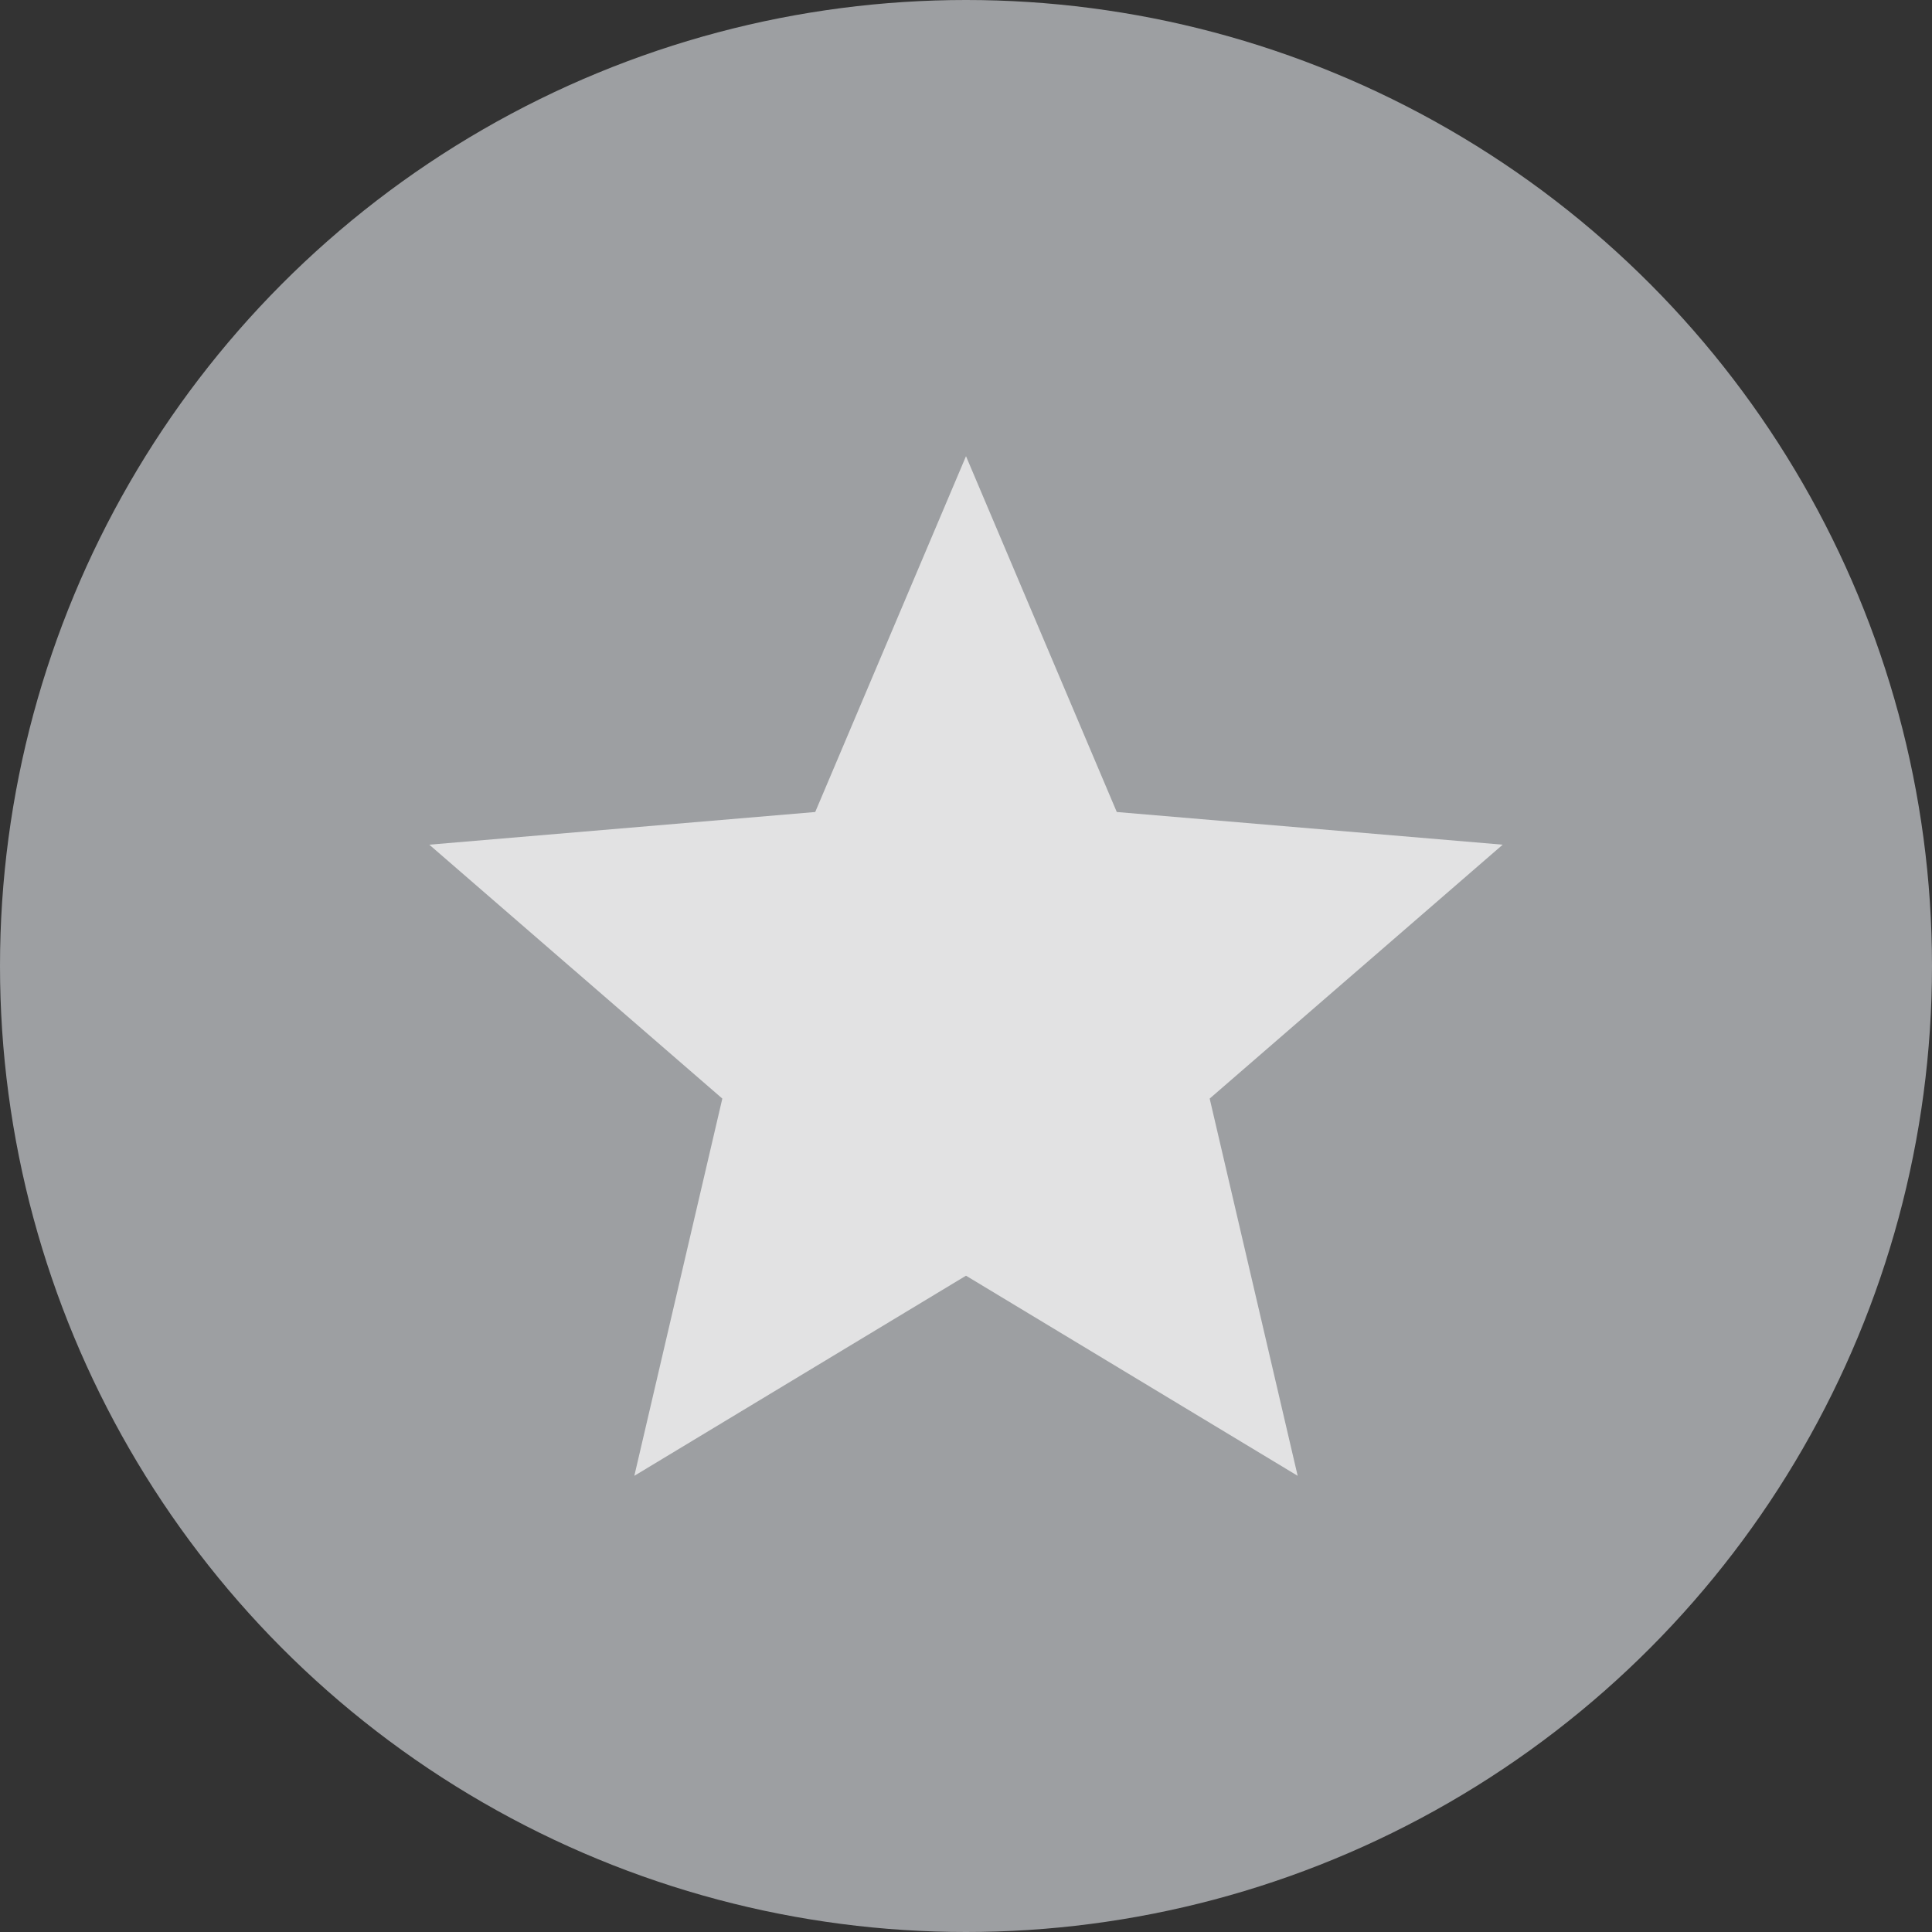
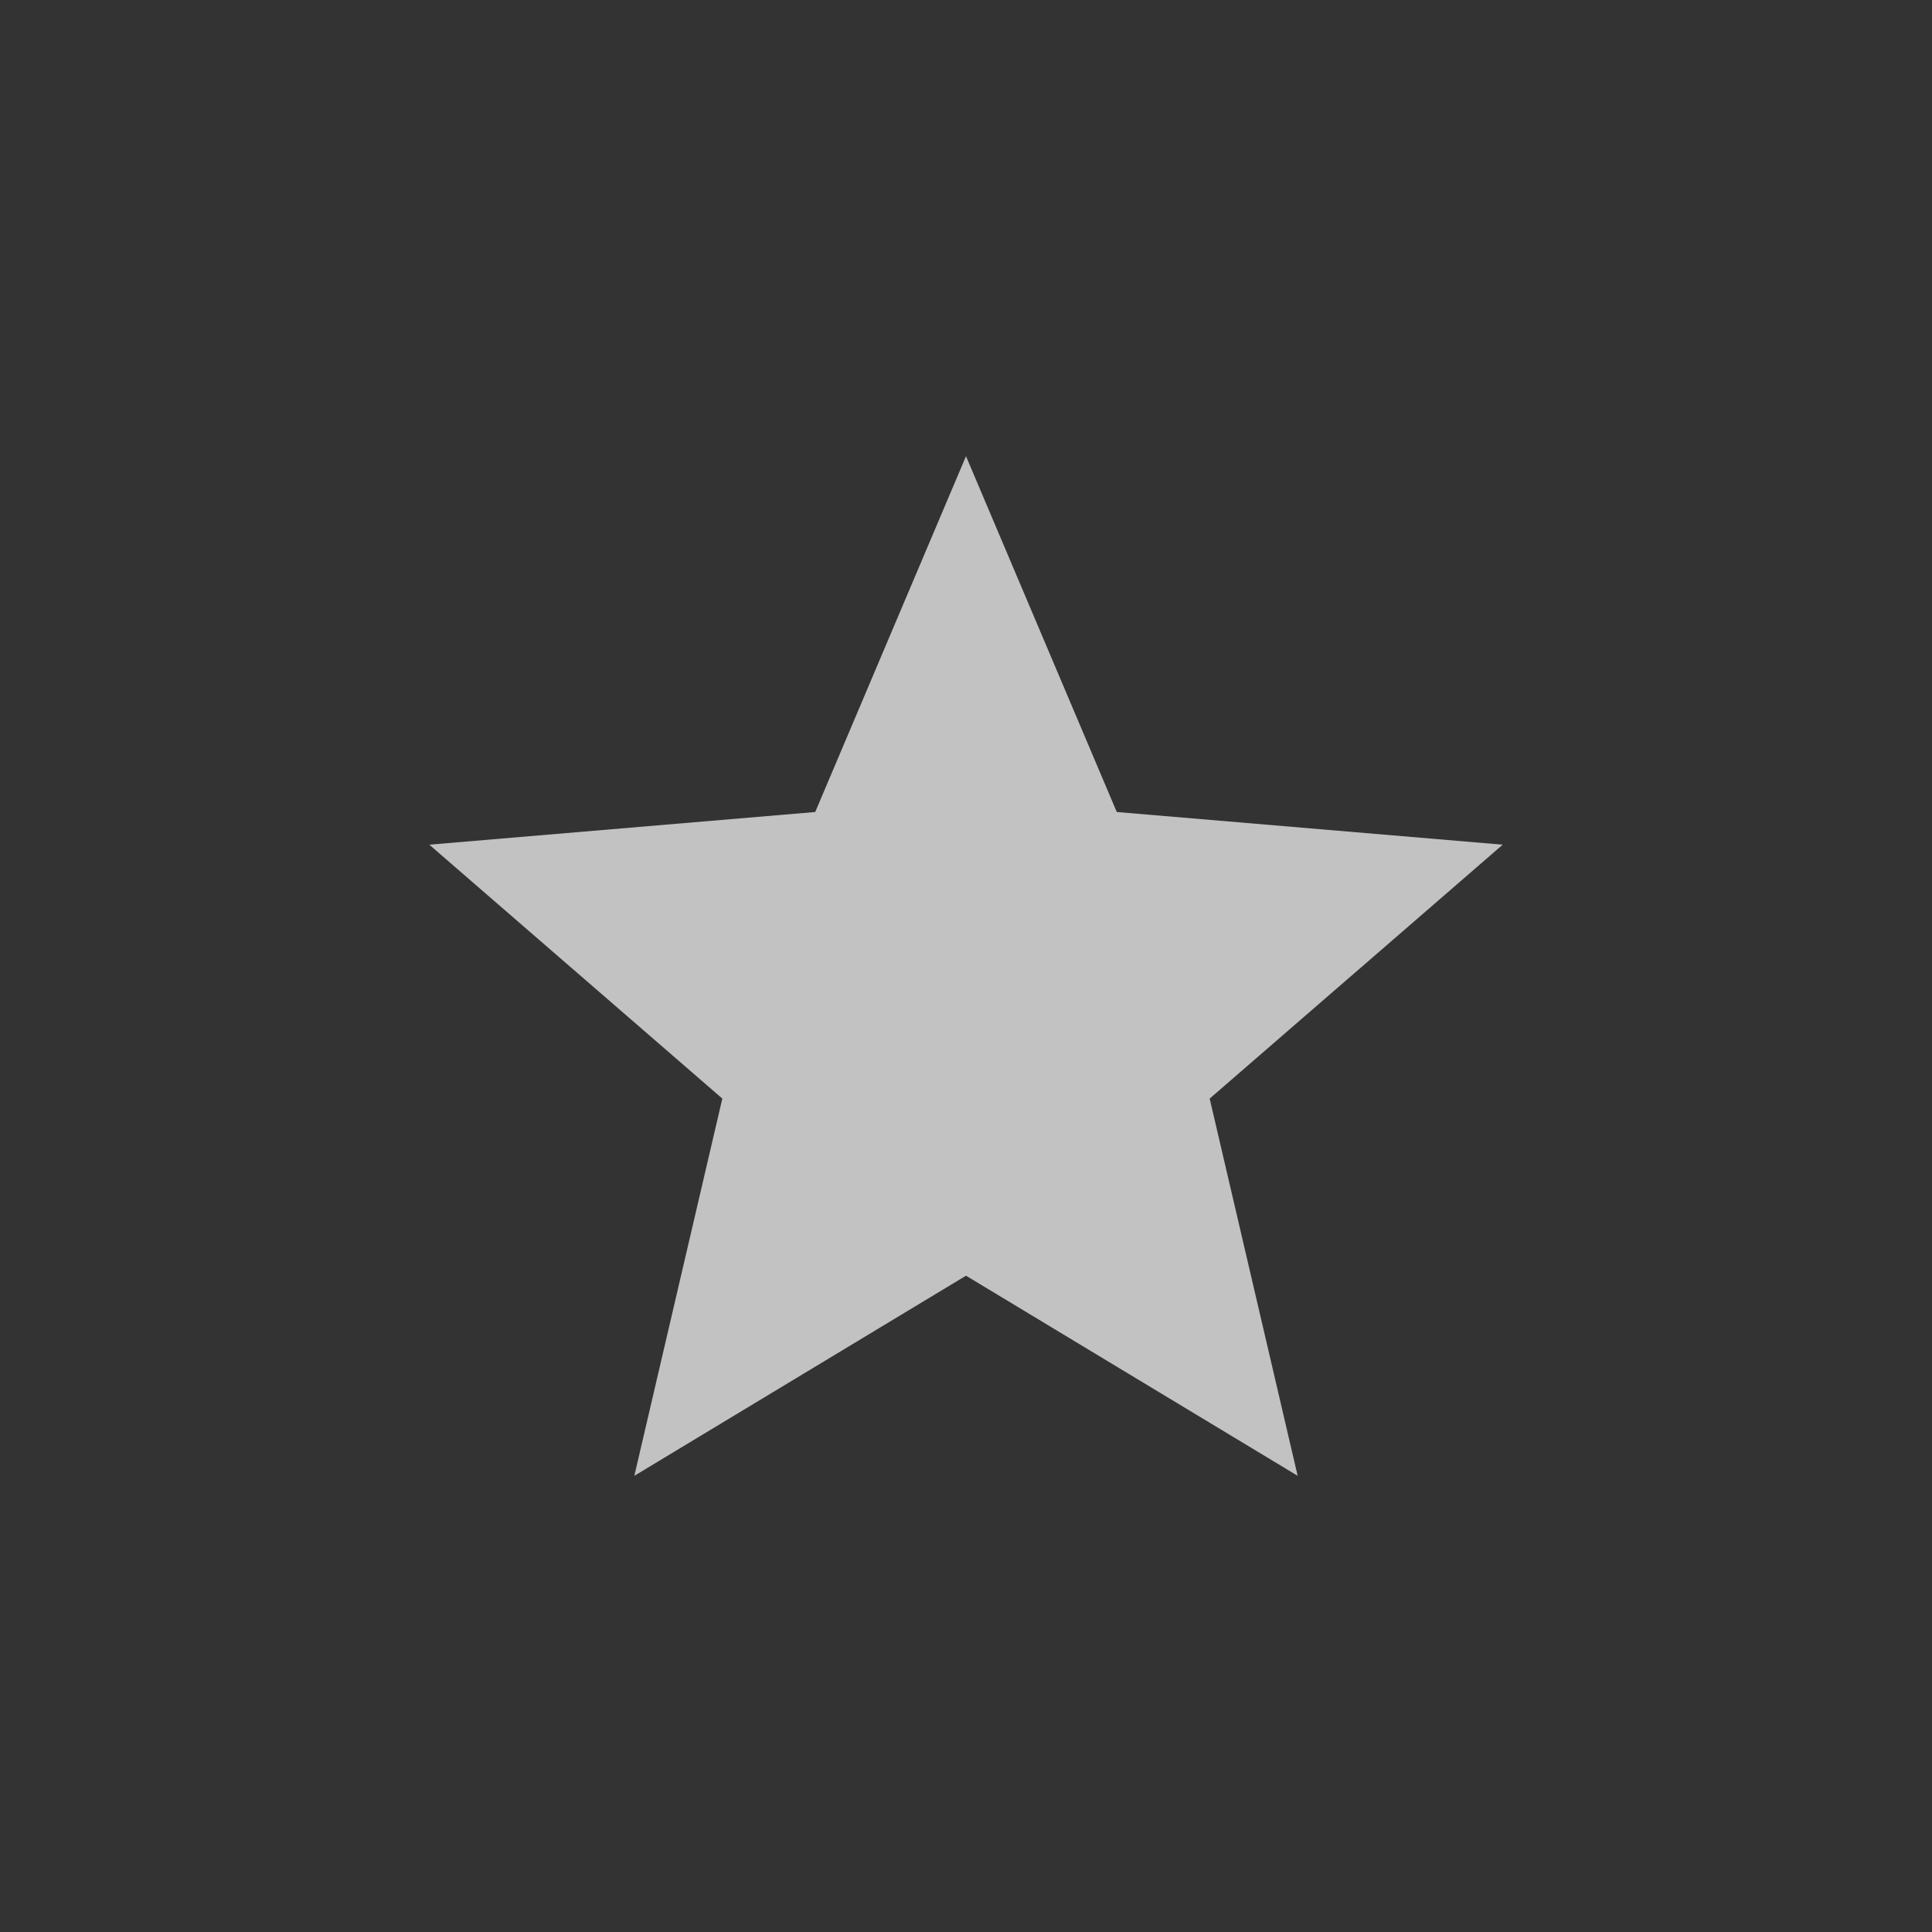
<svg xmlns="http://www.w3.org/2000/svg" xmlns:xlink="http://www.w3.org/1999/xlink" width="24px" height="24px" viewBox="0 0 24 24" version="1.1">
  <rect x="0" y="0" width="24" height="24" fill="#333333" stroke="none" />
  <title>Platinum</title>
  <defs>
    <polygon id="path-1" points="8 11.847 12.12 14.333 11.027 9.647 14.667 6.493 9.873 6.087 8 1.667 6.127 6.087 1.333 6.493 4.973 9.647 3.88 14.333" />
  </defs>
  <g id="VIP---Landing-Page" stroke="none" stroke-width="1" fill="none" fill-rule="evenodd">
    <g id="3474.1.1-Landing-Page-highlights-expanded_m" transform="translate(-41, -3291)">
      <g id="Benefits" transform="translate(0, 1548)">
        <g id="Key" transform="translate(25, 1551)">
          <g id="Stacked-Group" transform="translate(16, 48)">
            <g id="Platinum" transform="translate(0, 144)">
-               <circle id="Oval" fill="#9D9FA2" cx="12" cy="12" r="12" />
              <g id="Group" transform="translate(4, 4)" opacity="0.7">
                <g id="UI-/-Icon-/-Star-/-Solid">
                  <mask id="mask-2" fill="white">
                    <use xlink:href="#path-1" />
                  </mask>
                  <use id="icon/toggle/star_24px" fill="#FFFFFF" xlink:href="#path-1" />
                </g>
              </g>
            </g>
          </g>
        </g>
      </g>
    </g>
  </g>
</svg>